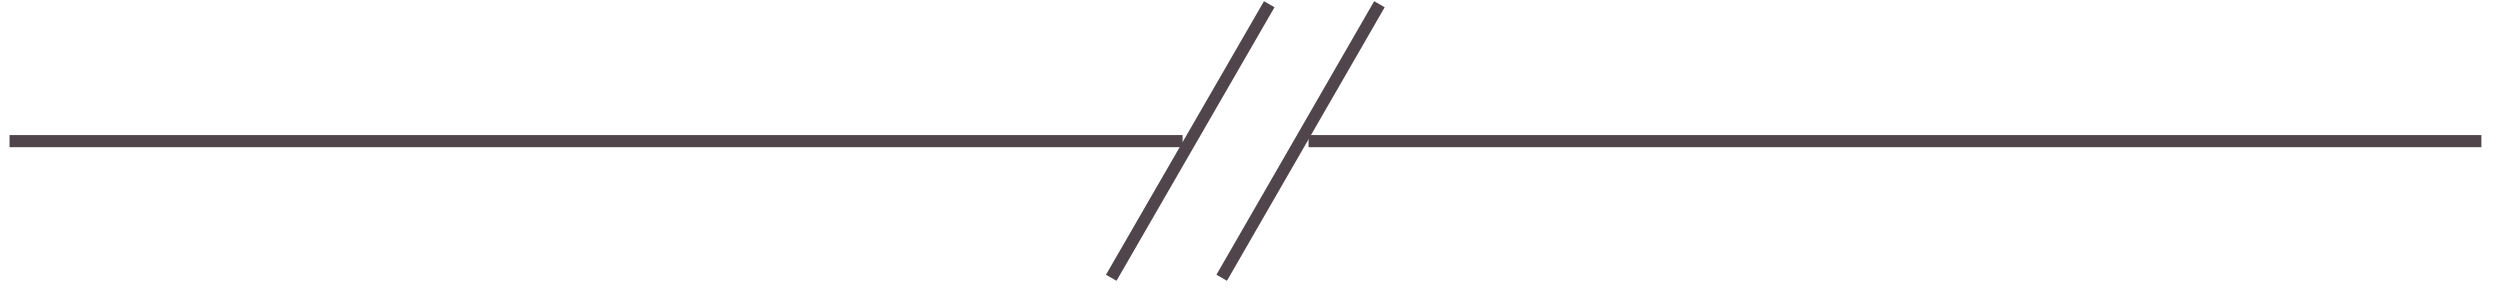
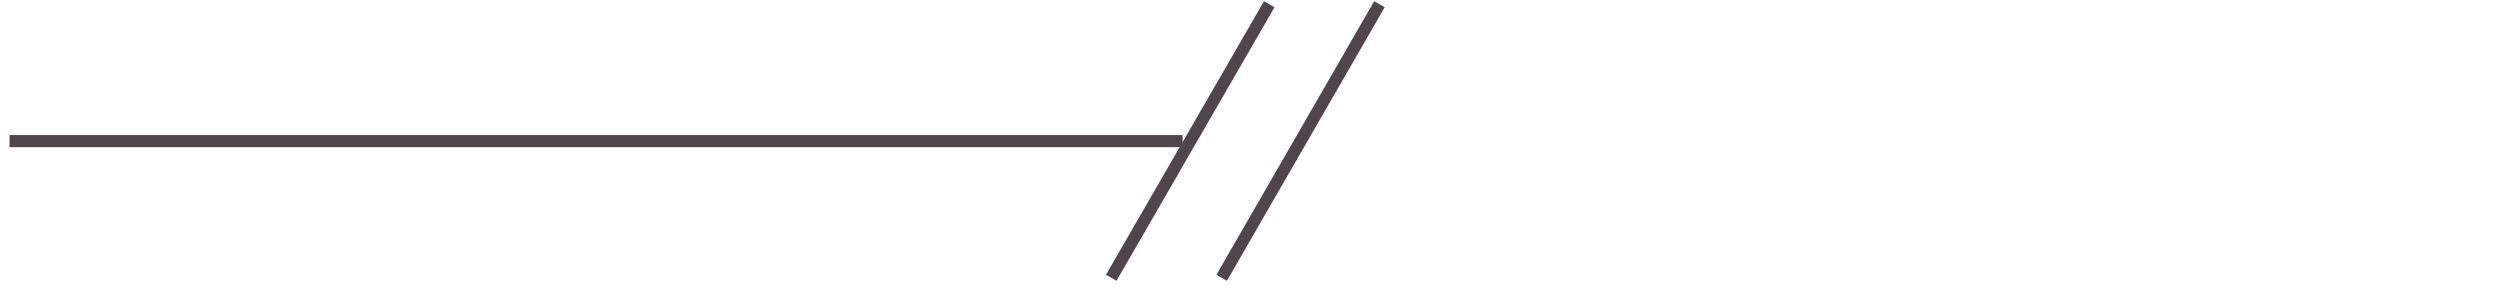
<svg xmlns="http://www.w3.org/2000/svg" width="103" height="12" viewBox="0 0 103 12" fill="none">
  <g clip-path="url(#clip0_86_106)">
    <path d="M56.833 0.174L50.333 11.444" stroke="#4F454B" stroke-width="0.5" stroke-miterlimit="10" />
    <path d="M52.293 0.174L45.783 11.444" stroke="#4F454B" stroke-width="0.5" stroke-miterlimit="10" />
    <path d="M48.723 5.814H0.393" stroke="#4F454B" stroke-width="0.5" stroke-miterlimit="10" />
-     <path d="M102.233 5.814H53.913" stroke="#4F454B" stroke-width="0.5" stroke-miterlimit="10" />
  </g>
  <defs>
    <clipPath id="clip0_86_106">
      <rect width="101.84" height="11.52" fill="white" transform="translate(0.393 0.054)" />
    </clipPath>
  </defs>
</svg>